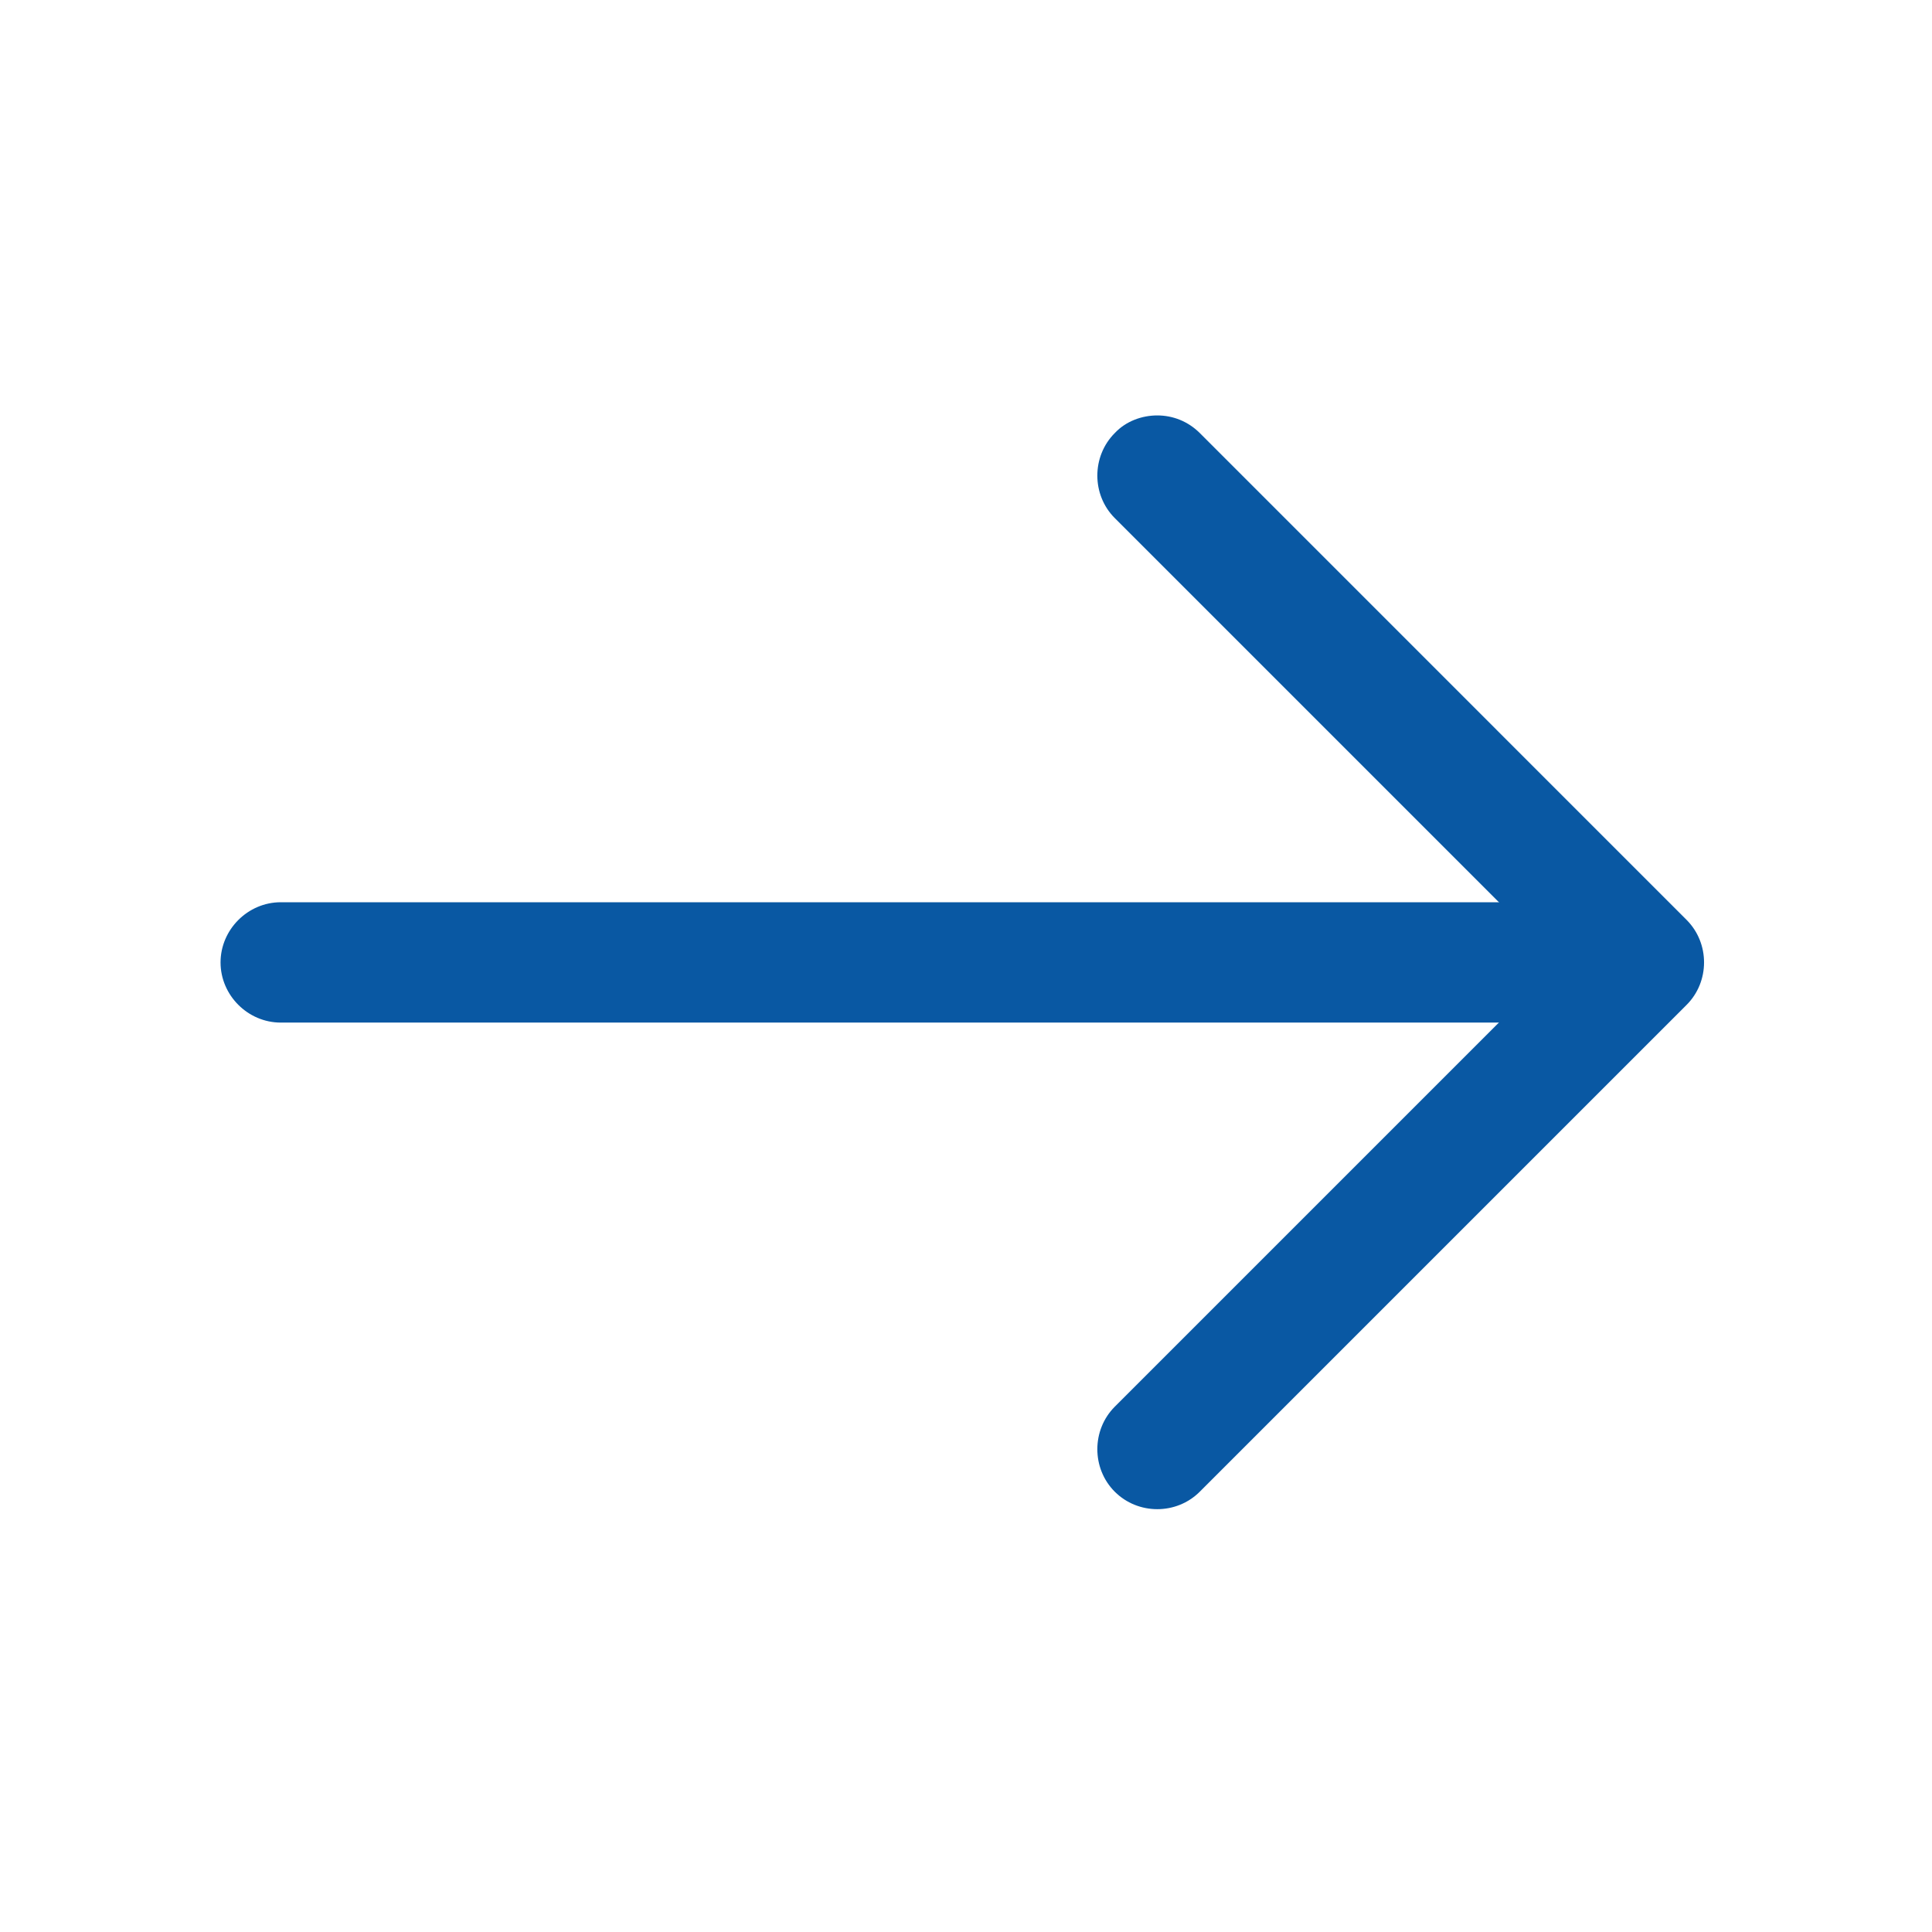
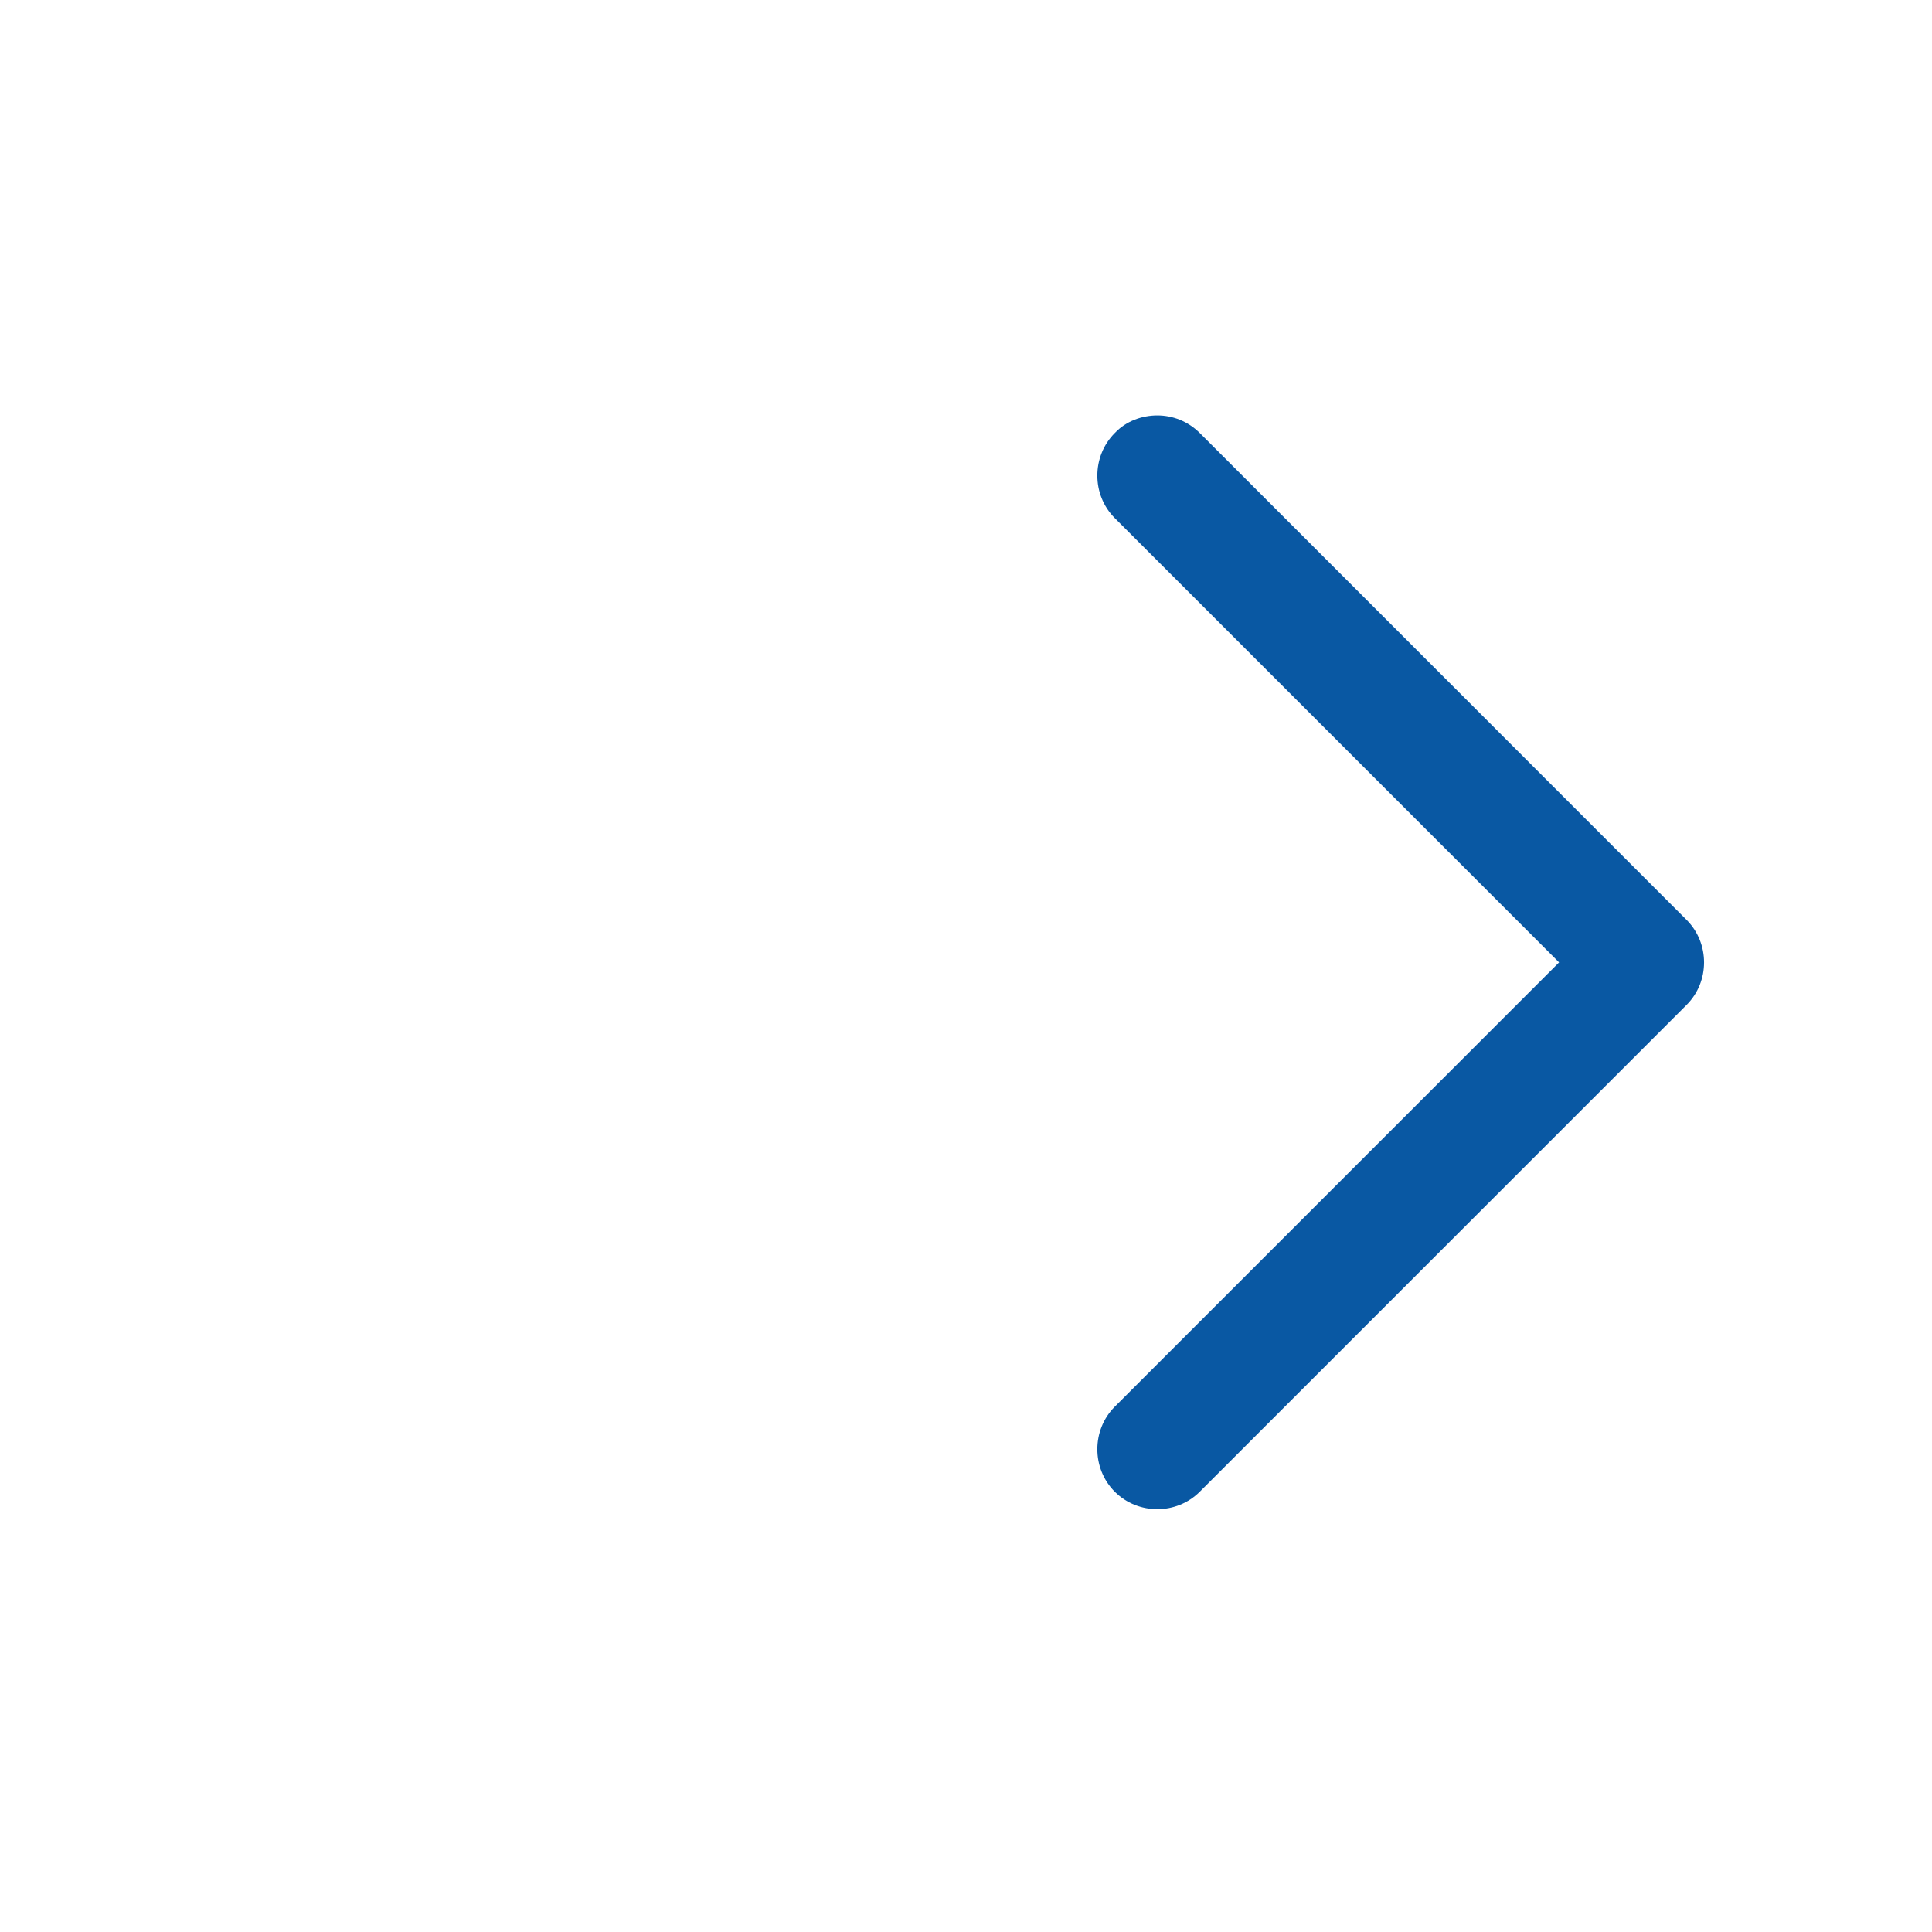
<svg xmlns="http://www.w3.org/2000/svg" width="38" height="38" viewBox="0 0 38 38" fill="none">
-   <path d="M22.762 8.171C23.062 8.171 23.362 8.282 23.599 8.518L33.173 18.093C33.631 18.551 33.631 19.308 33.173 19.765L23.598 29.34C23.141 29.798 22.384 29.798 21.926 29.34C21.469 28.883 21.469 28.126 21.926 27.668L30.665 18.929L21.926 10.19C21.469 9.733 21.469 8.976 21.926 8.518C22.147 8.282 22.463 8.171 22.762 8.171Z" fill="#0958A3" />
-   <path d="M5.522 17.746L32.07 17.746C32.717 17.746 33.253 18.283 33.253 18.93C33.253 19.576 32.717 20.113 32.07 20.113L5.522 20.113C4.875 20.113 4.338 19.576 4.338 18.93C4.338 18.283 4.875 17.746 5.522 17.746Z" fill="#0958A3" />
+   <path d="M22.762 8.171C23.062 8.171 23.362 8.282 23.599 8.518L33.173 18.093C33.631 18.551 33.631 19.308 33.173 19.765L23.598 29.34C23.141 29.798 22.384 29.798 21.926 29.34C21.469 28.883 21.469 28.126 21.926 27.668L30.665 18.929L21.926 10.19C21.469 9.733 21.469 8.976 21.926 8.518C22.147 8.282 22.463 8.171 22.762 8.171" fill="#0958A3" />
</svg>